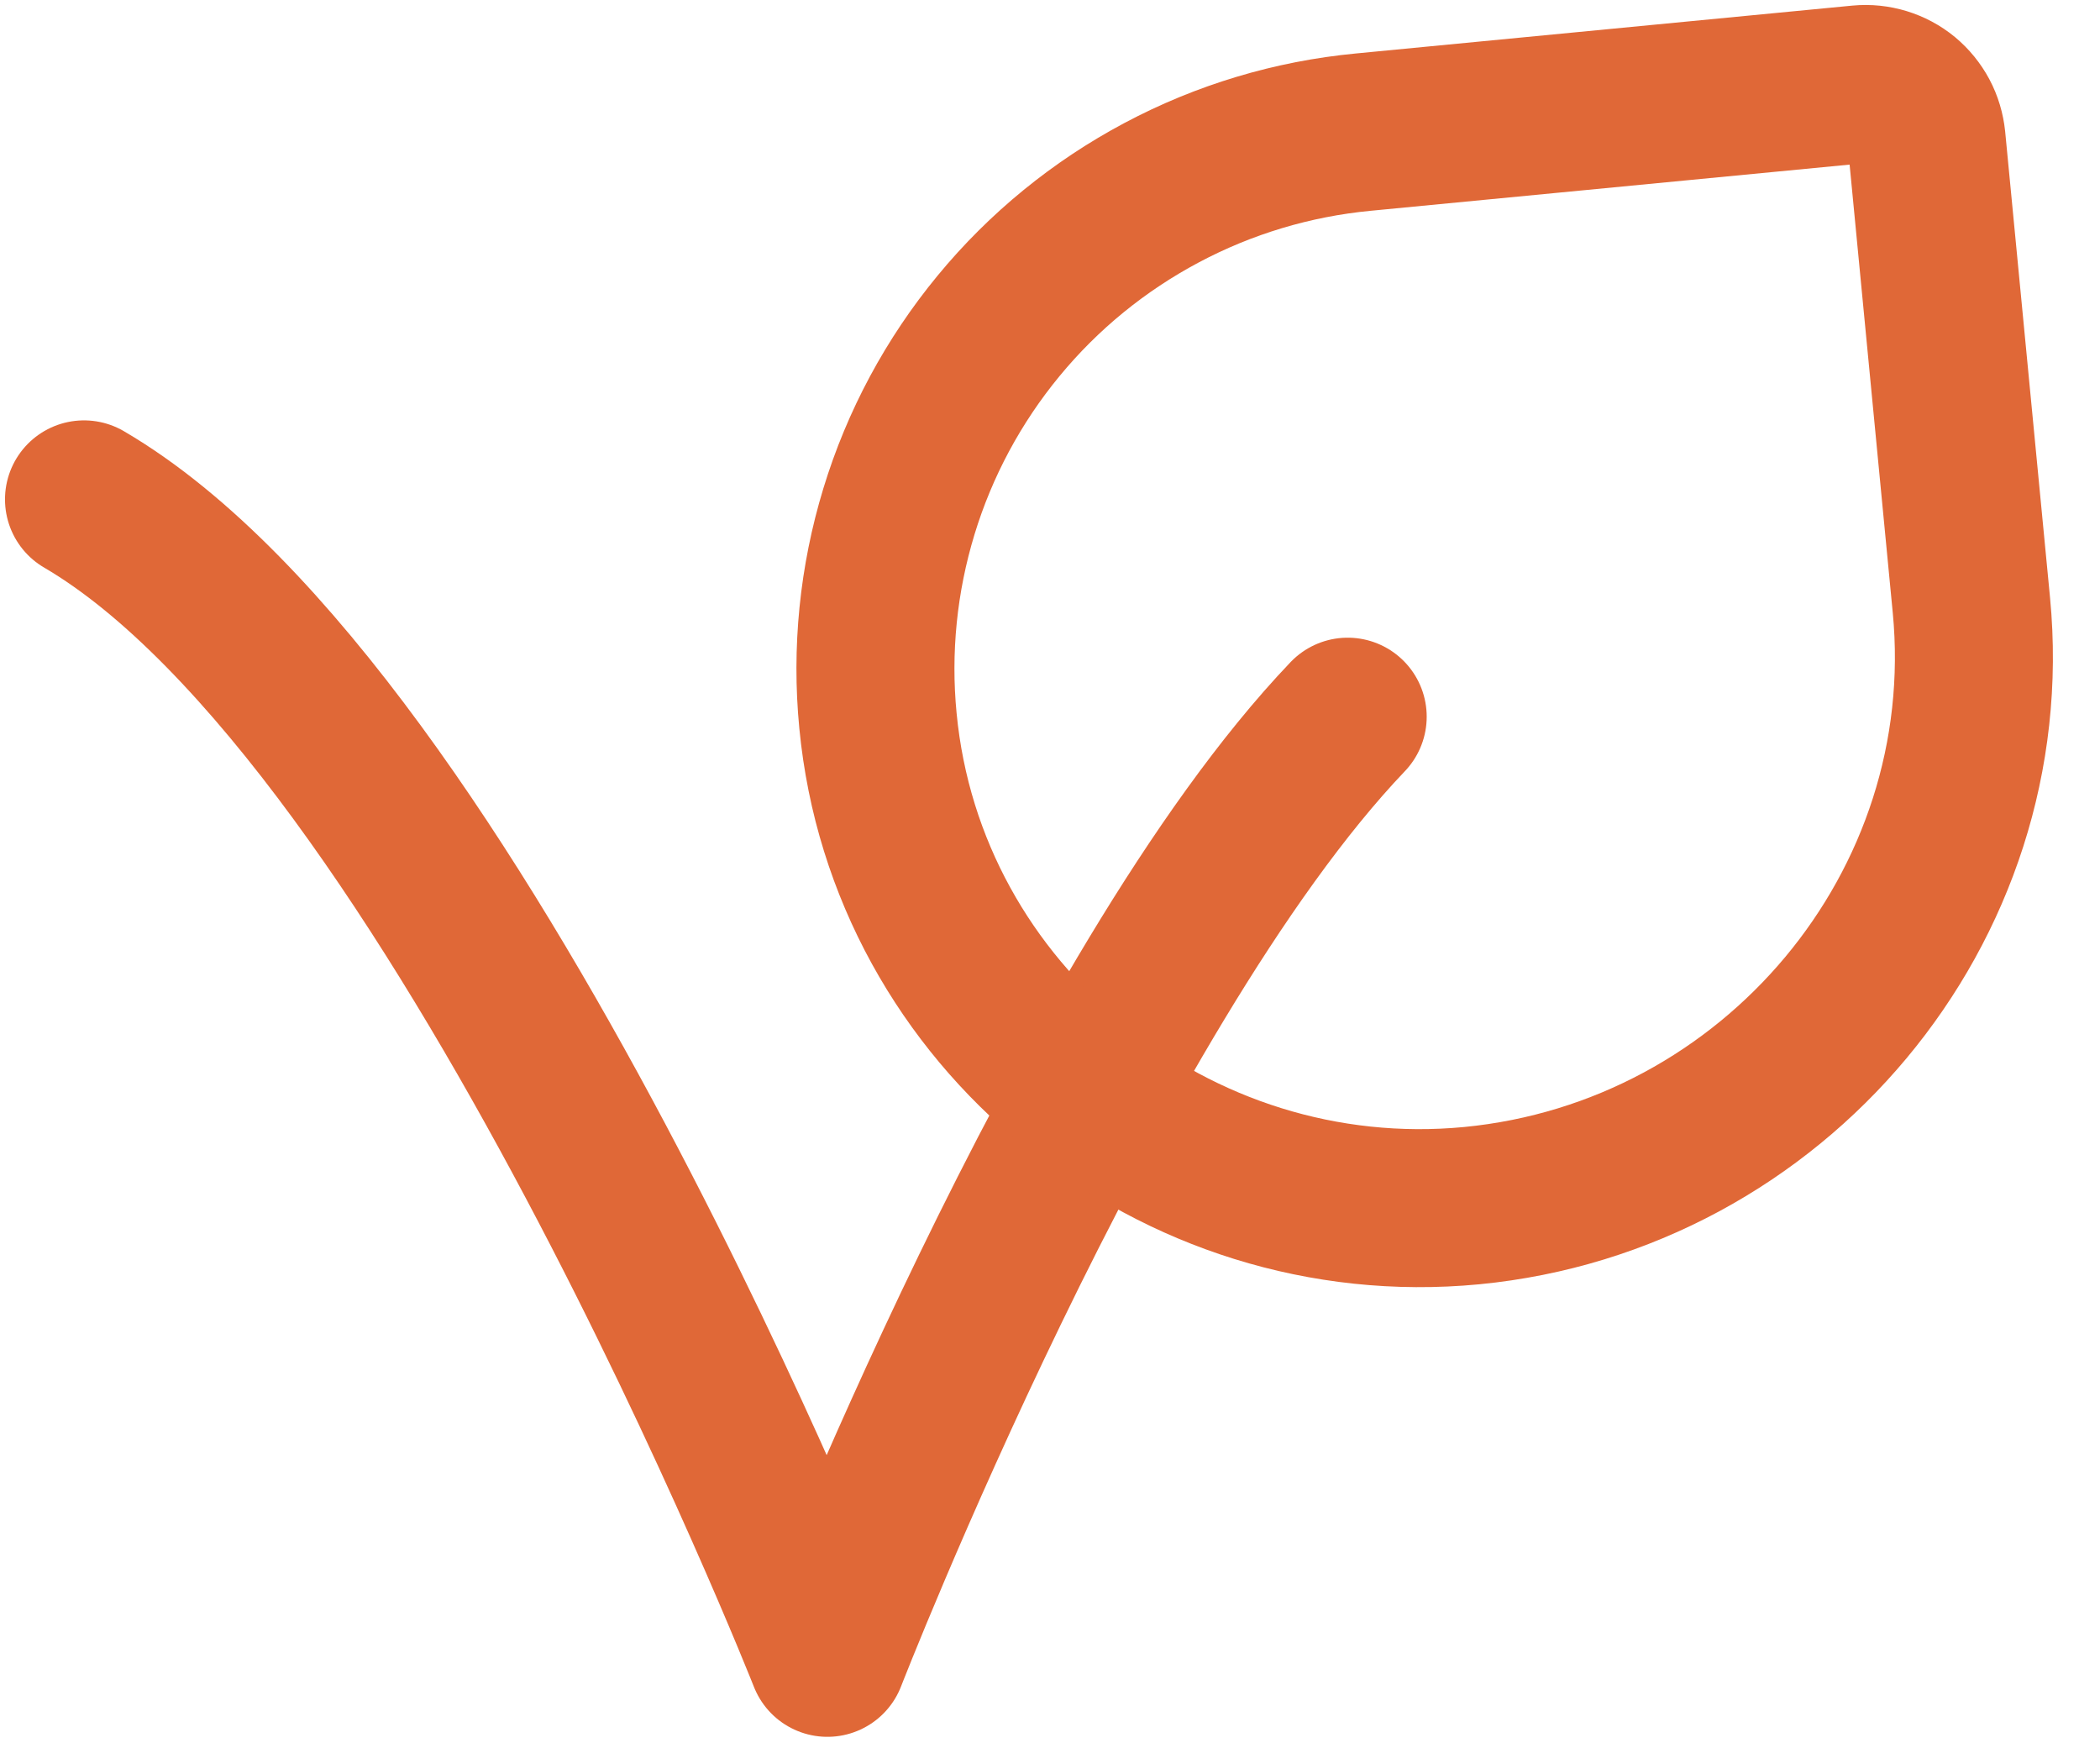
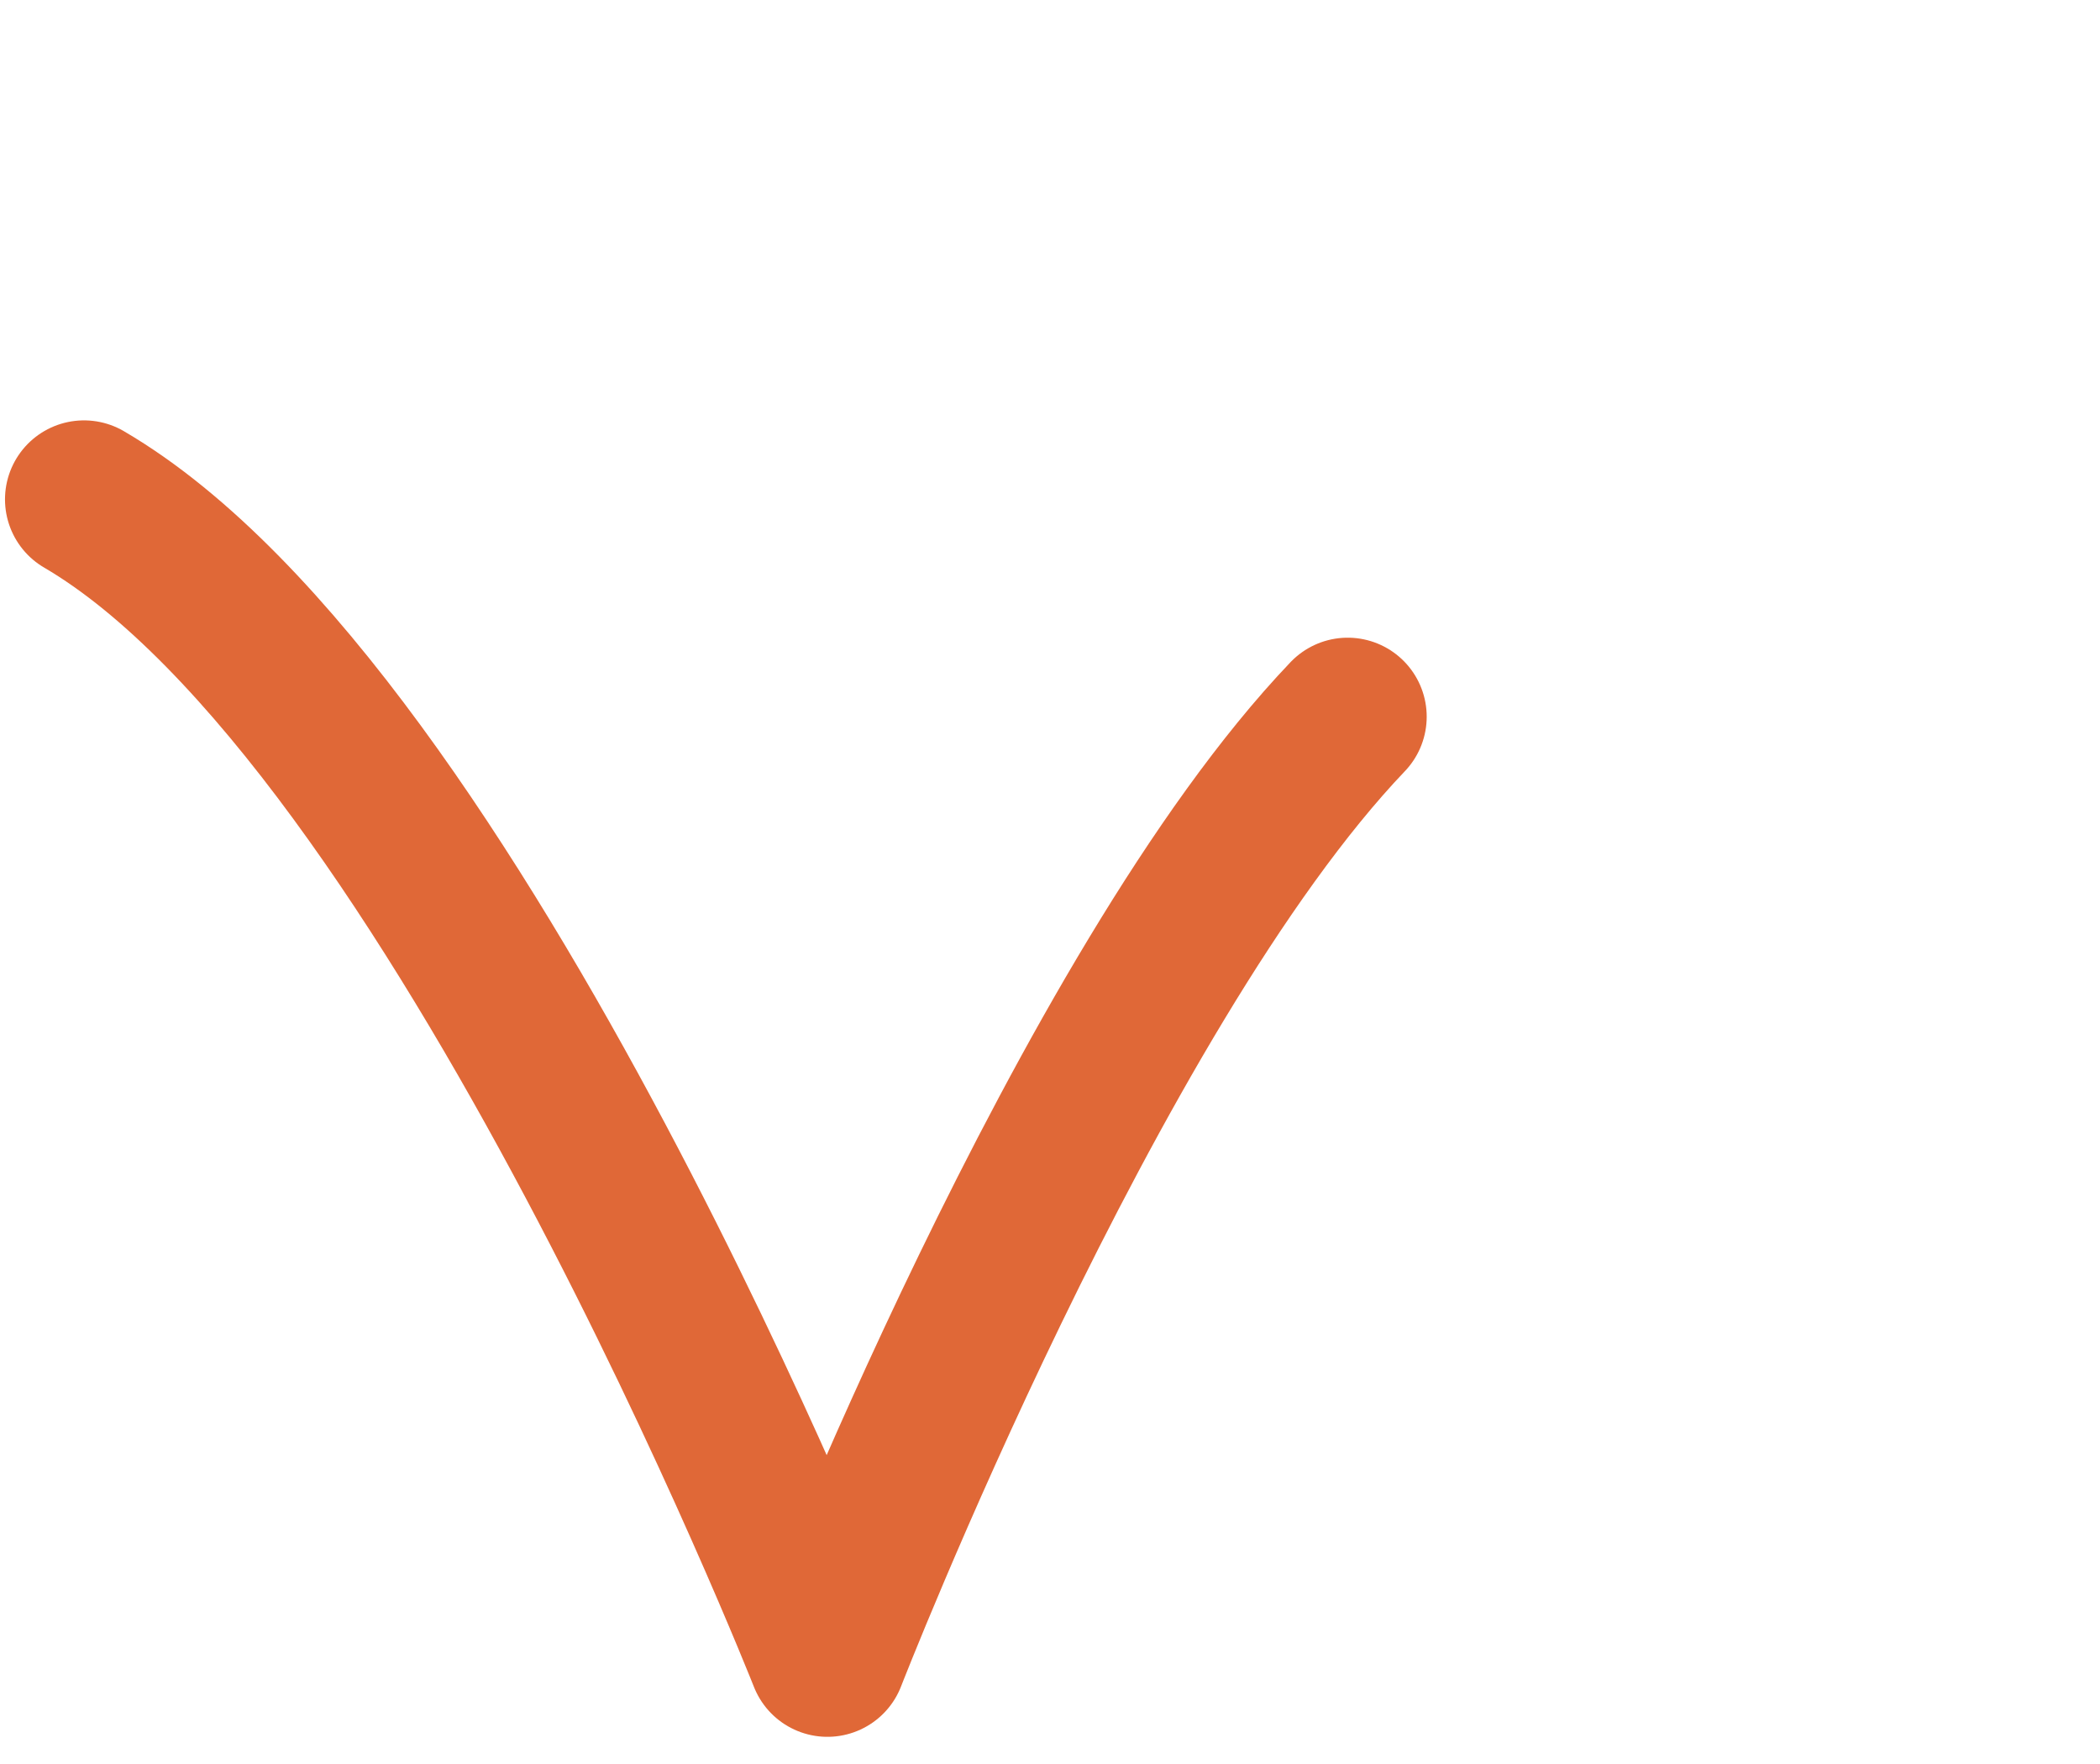
<svg xmlns="http://www.w3.org/2000/svg" width="25" height="21" viewBox="0 0 25 21" fill="none">
  <path d="M16.044 8.532C12.948 11.775 9.85 19.736 9.85 19.736C9.85 19.736 5.424 8.532 1 5.945" stroke="#E06837" stroke-width="1.881" stroke-linecap="round" stroke-linejoin="round" />
-   <path d="M22.935 1.658L23.469 7.204C23.815 10.802 21.118 14.005 17.52 14.353C13.99 14.691 10.791 12.111 10.452 8.581C10.37 7.741 10.456 6.894 10.702 6.087C10.948 5.28 11.351 4.53 11.888 3.879C12.424 3.228 13.084 2.69 13.829 2.294C14.573 1.898 15.389 1.653 16.229 1.573L22.141 1.003C22.236 0.994 22.332 1.004 22.424 1.032C22.515 1.06 22.6 1.105 22.674 1.166C22.747 1.227 22.808 1.302 22.853 1.386C22.898 1.47 22.925 1.563 22.935 1.658Z" stroke="#E06837" stroke-width="1.881" stroke-linecap="round" stroke-linejoin="round" />
</svg>